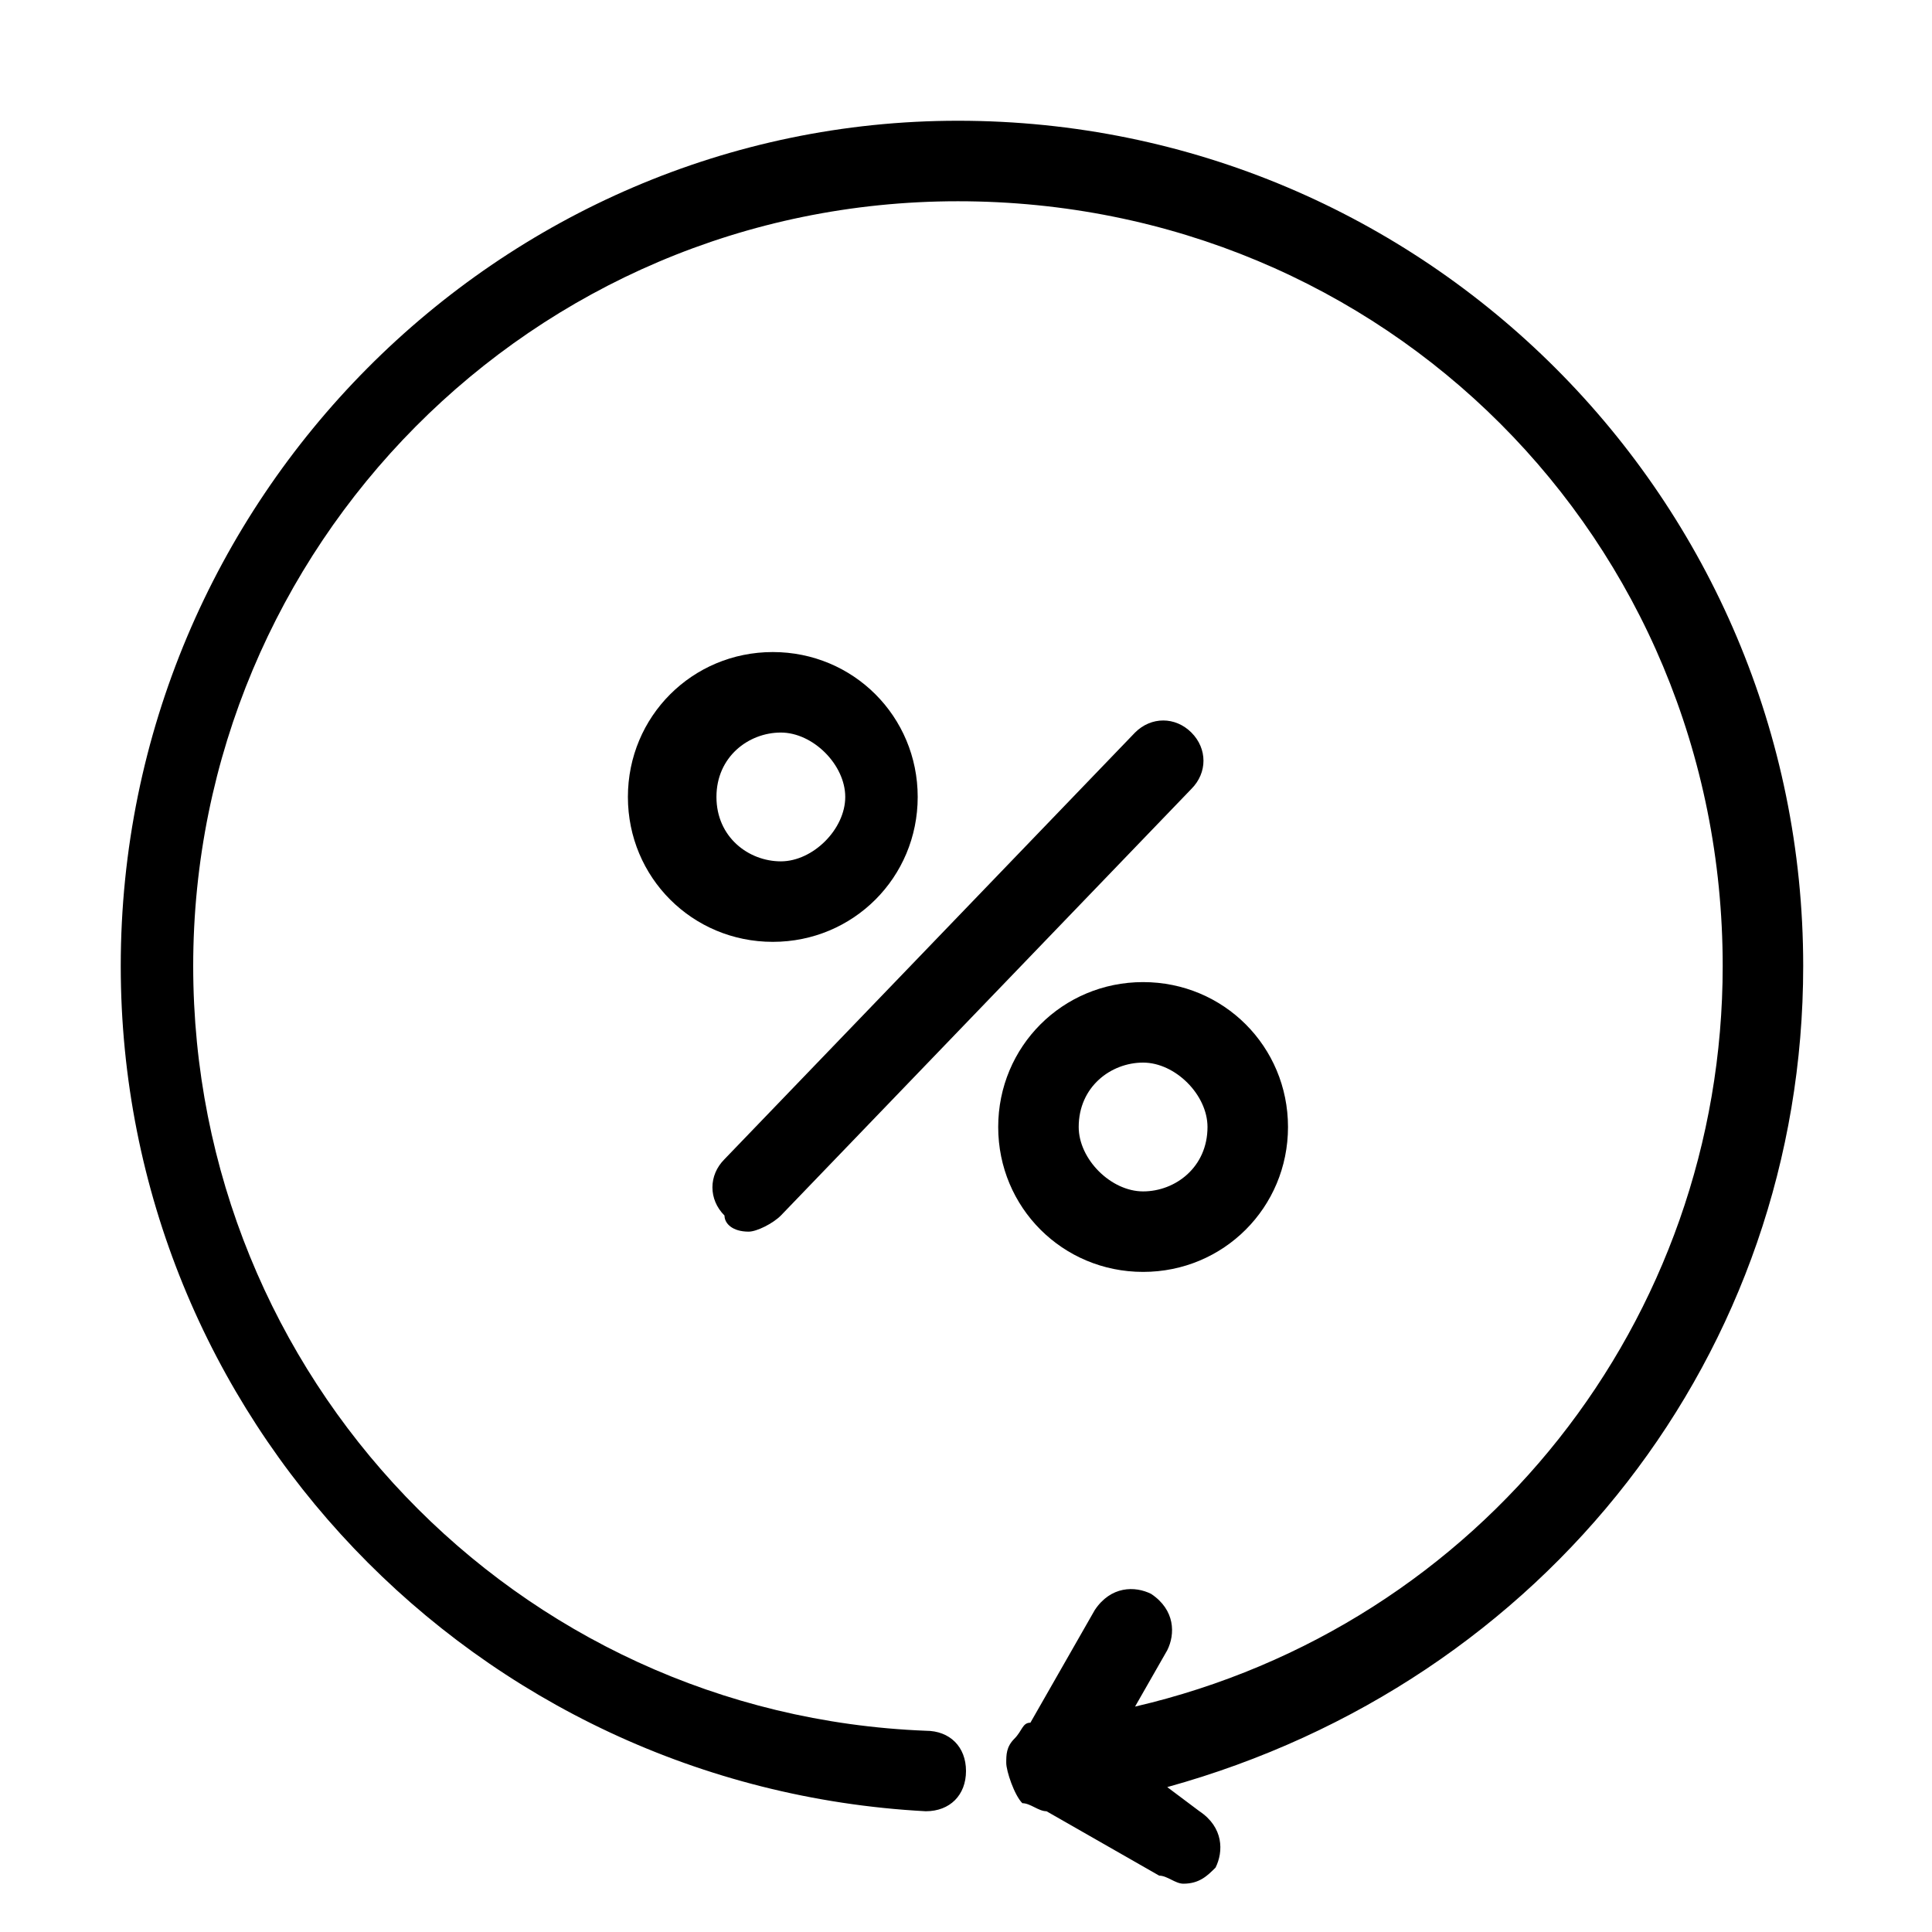
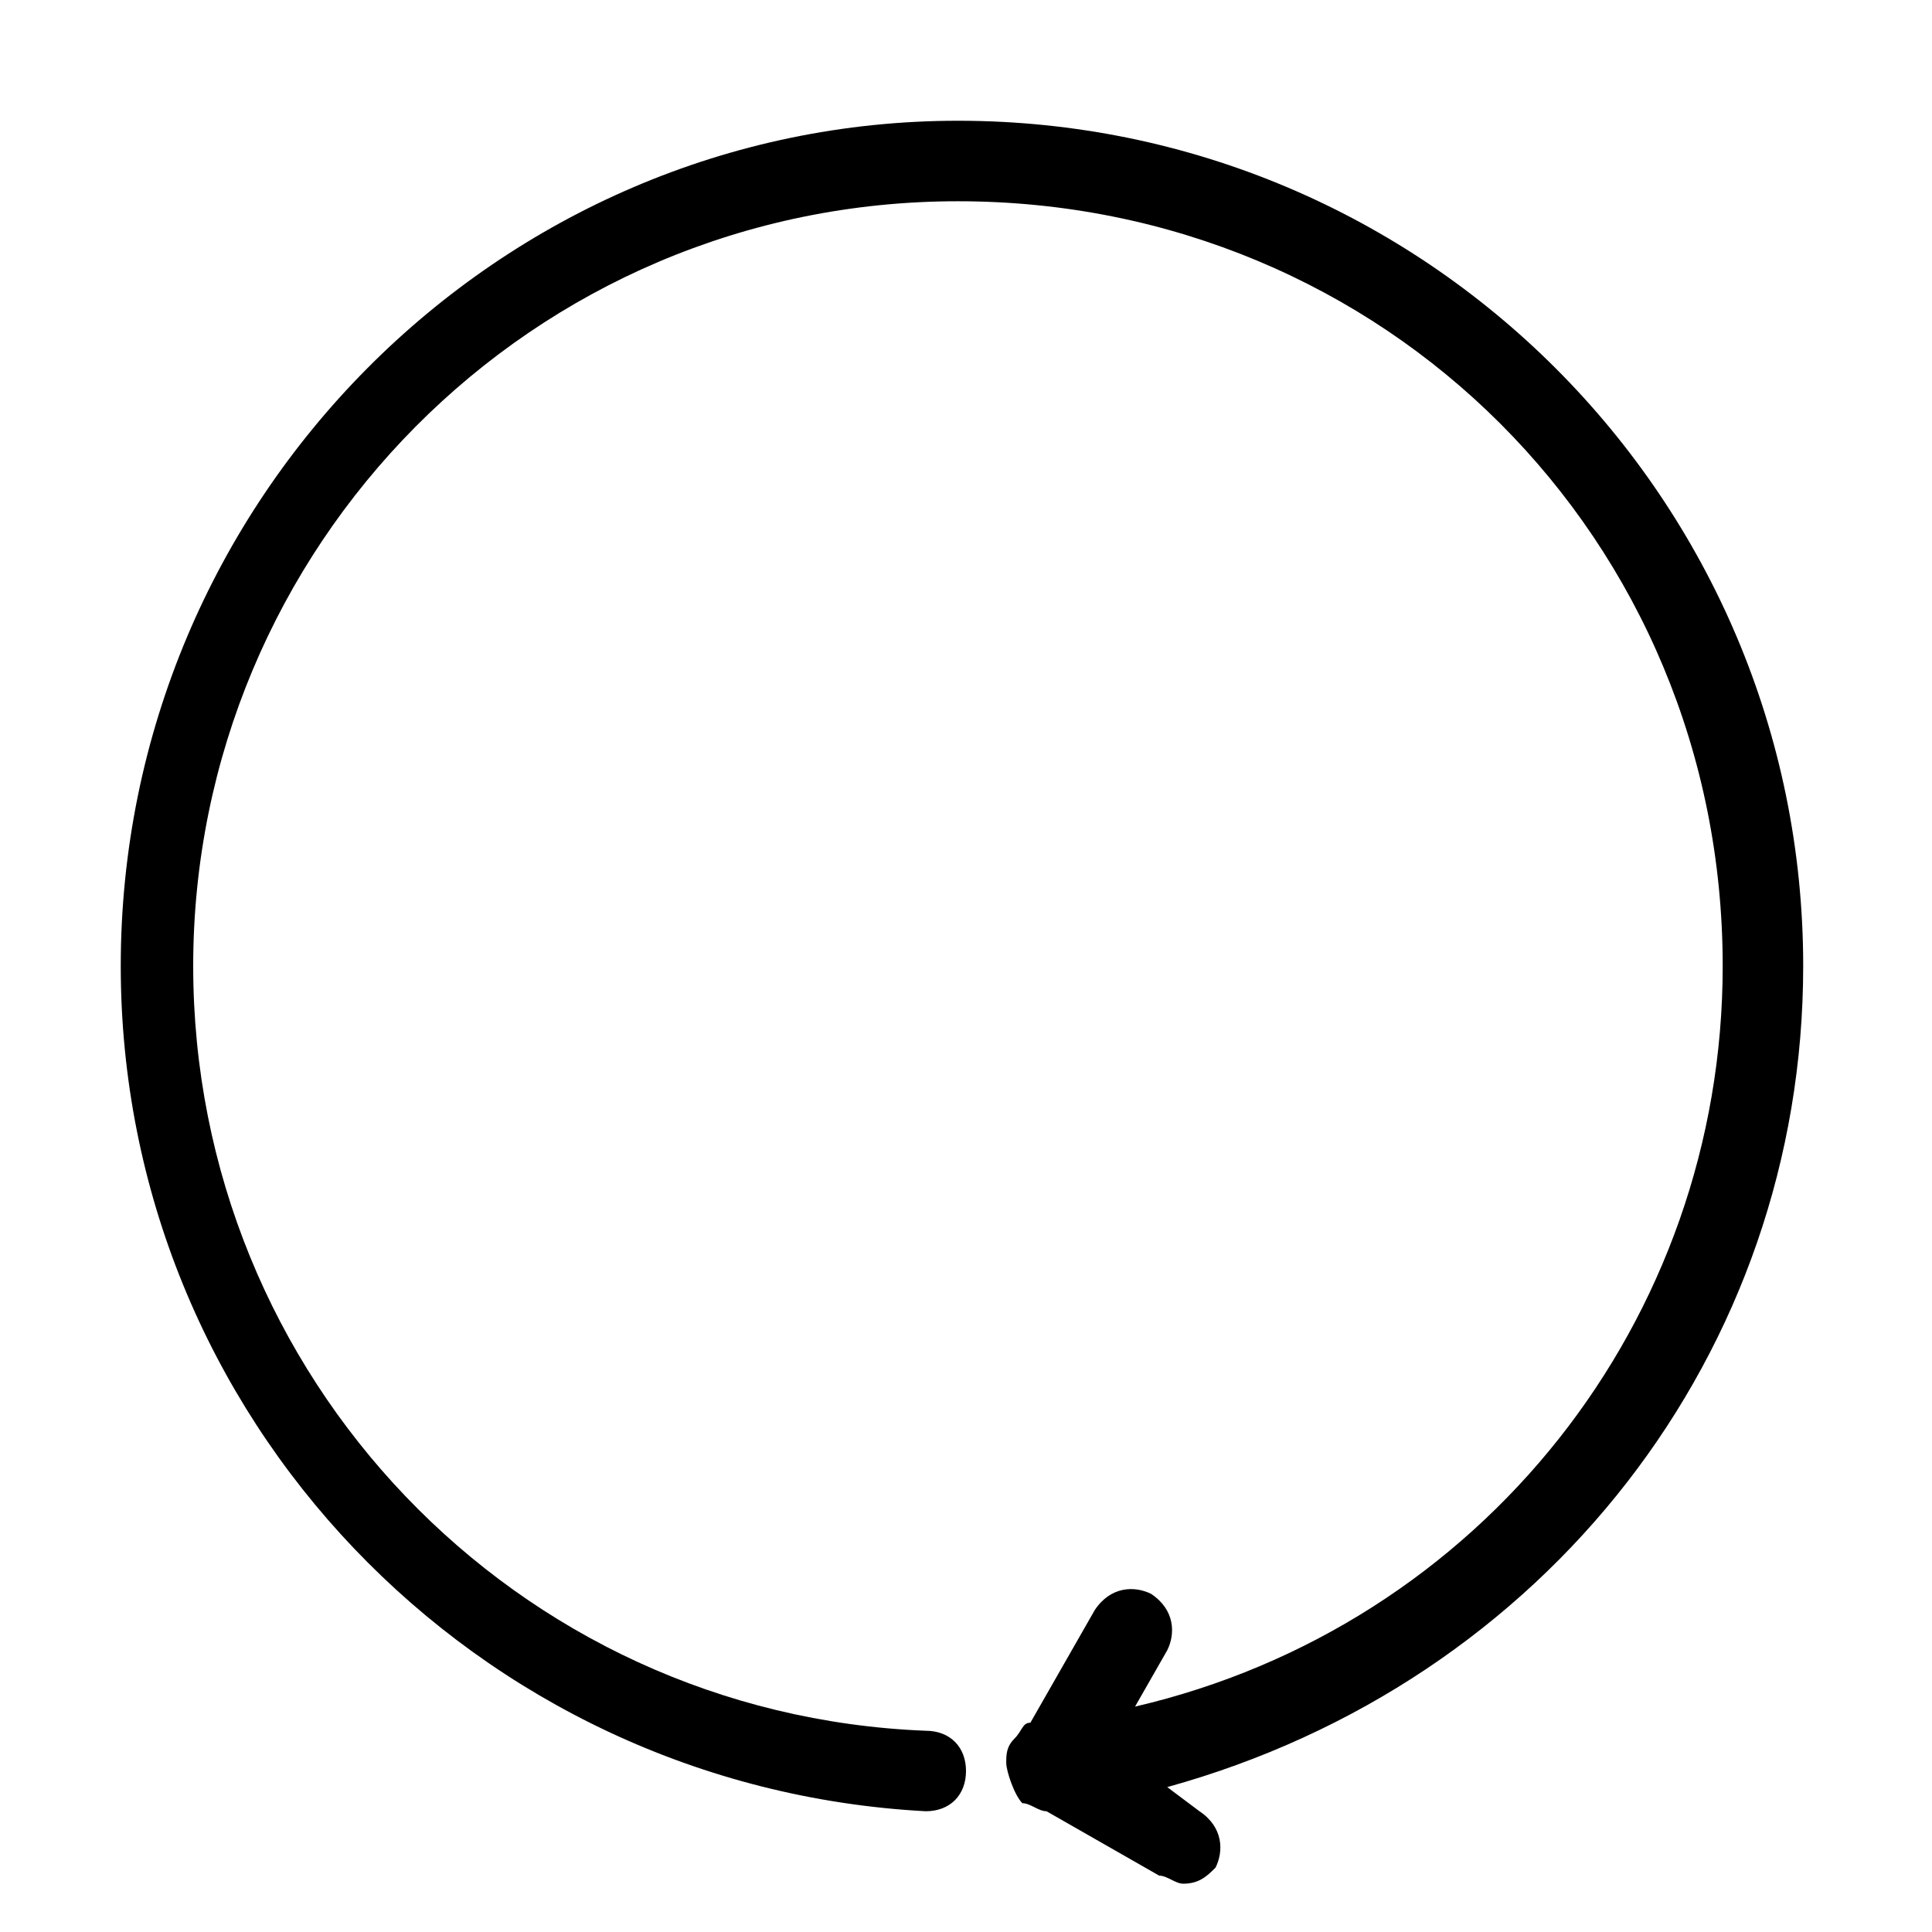
<svg xmlns="http://www.w3.org/2000/svg" fill="#000000" width="800px" height="800px" viewBox="0 0 1024 1024">
-   <path d="M486.4 422.4c0-42.667-34.133-76.8-76.8-76.8s-76.8 34.133-76.8 76.8c0 42.667 34.133 76.8 76.8 76.8s76.8-34.133 76.8-76.8zm-106.667 0c0-21.333 17.067-34.133 34.133-34.133s34.133 17.067 34.133 34.133-17.067 34.133-34.133 34.133-34.133-12.8-34.133-34.133zm226.134 251.733c42.667 0 76.8-34.133 76.8-76.8s-34.133-76.8-76.8-76.8-76.8 34.133-76.8 76.8 34.133 76.8 76.8 76.8zm0-110.933c17.067 0 34.133 17.067 34.133 34.133 0 21.333-17.067 34.133-34.133 34.133s-34.133-17.067-34.133-34.133c0-21.333 17.067-34.133 34.133-34.133zM396.8 652.8c4.267 0 12.8-4.267 17.067-8.533l217.6-226.133c8.533-8.533 8.533-21.333 0-29.867s-21.333-8.533-29.867 0L384 614.4c-8.533 8.533-8.533 21.333 0 29.867 0 4.267 4.267 8.533 12.8 8.533z" />
  <path d="M955.733 512c0-247.467-200.533-448-448-448C264.533 64 64 264.533 64 512c0 238.933 187.733 435.2 426.667 448 12.8 0 21.333-8.533 21.333-21.333s-8.533-21.333-21.333-21.333C273.067 908.801 102.4 729.601 102.4 512.001c0-221.867 179.2-405.333 405.333-405.333s405.333 179.2 405.333 405.333c0 187.733-128 349.867-311.467 392.533l17.067-29.867c4.267-8.533 4.267-21.333-8.533-29.867-8.533-4.267-21.333-4.267-29.867 8.533l-34.133 59.733c-4.267 0-4.267 4.267-8.533 8.533s-4.267 8.533-4.267 12.8 4.267 17.067 8.533 21.333c4.267 0 8.533 4.267 12.8 4.267l59.733 34.133c4.267 0 8.533 4.267 12.8 4.267 8.533 0 12.8-4.267 17.067-8.533 4.267-8.533 4.267-21.333-8.533-29.867l-17.067-12.8c200.533-55.467 337.067-230.4 337.067-435.2z" />
</svg>